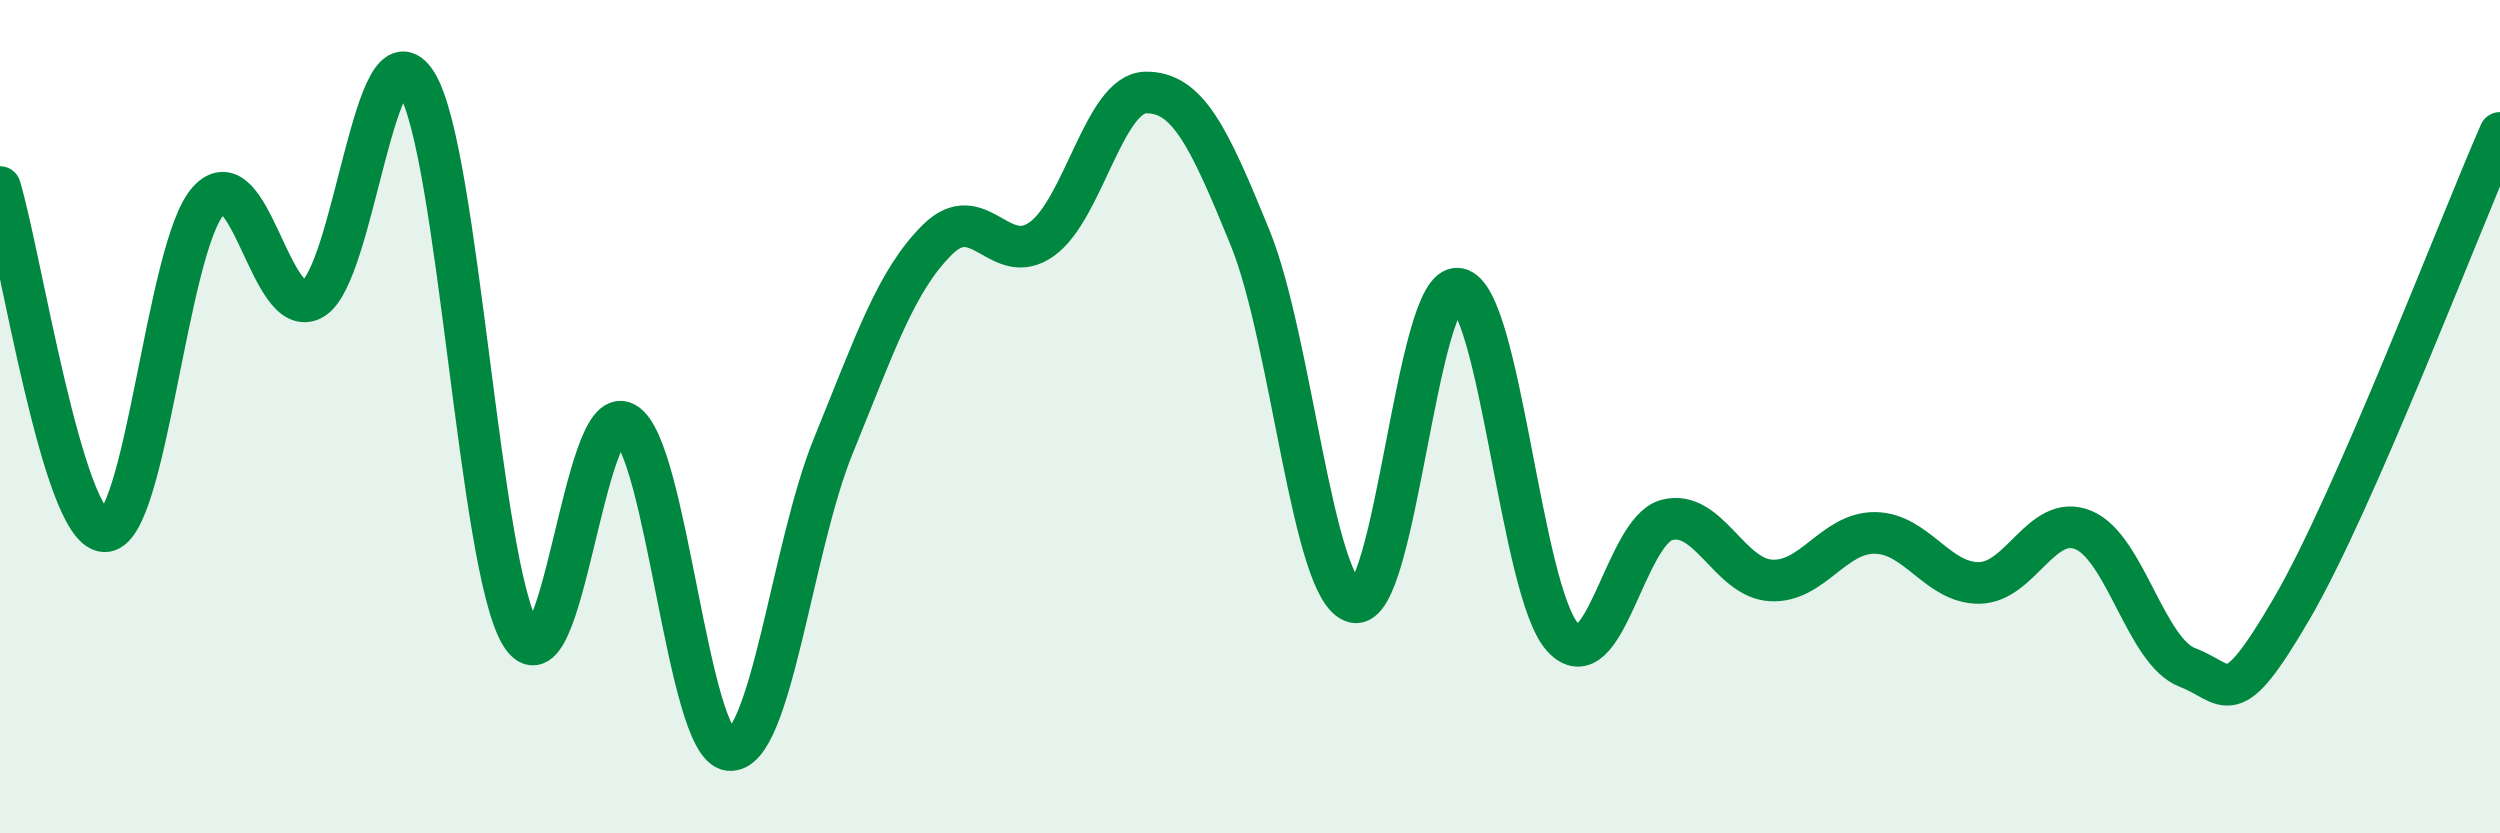
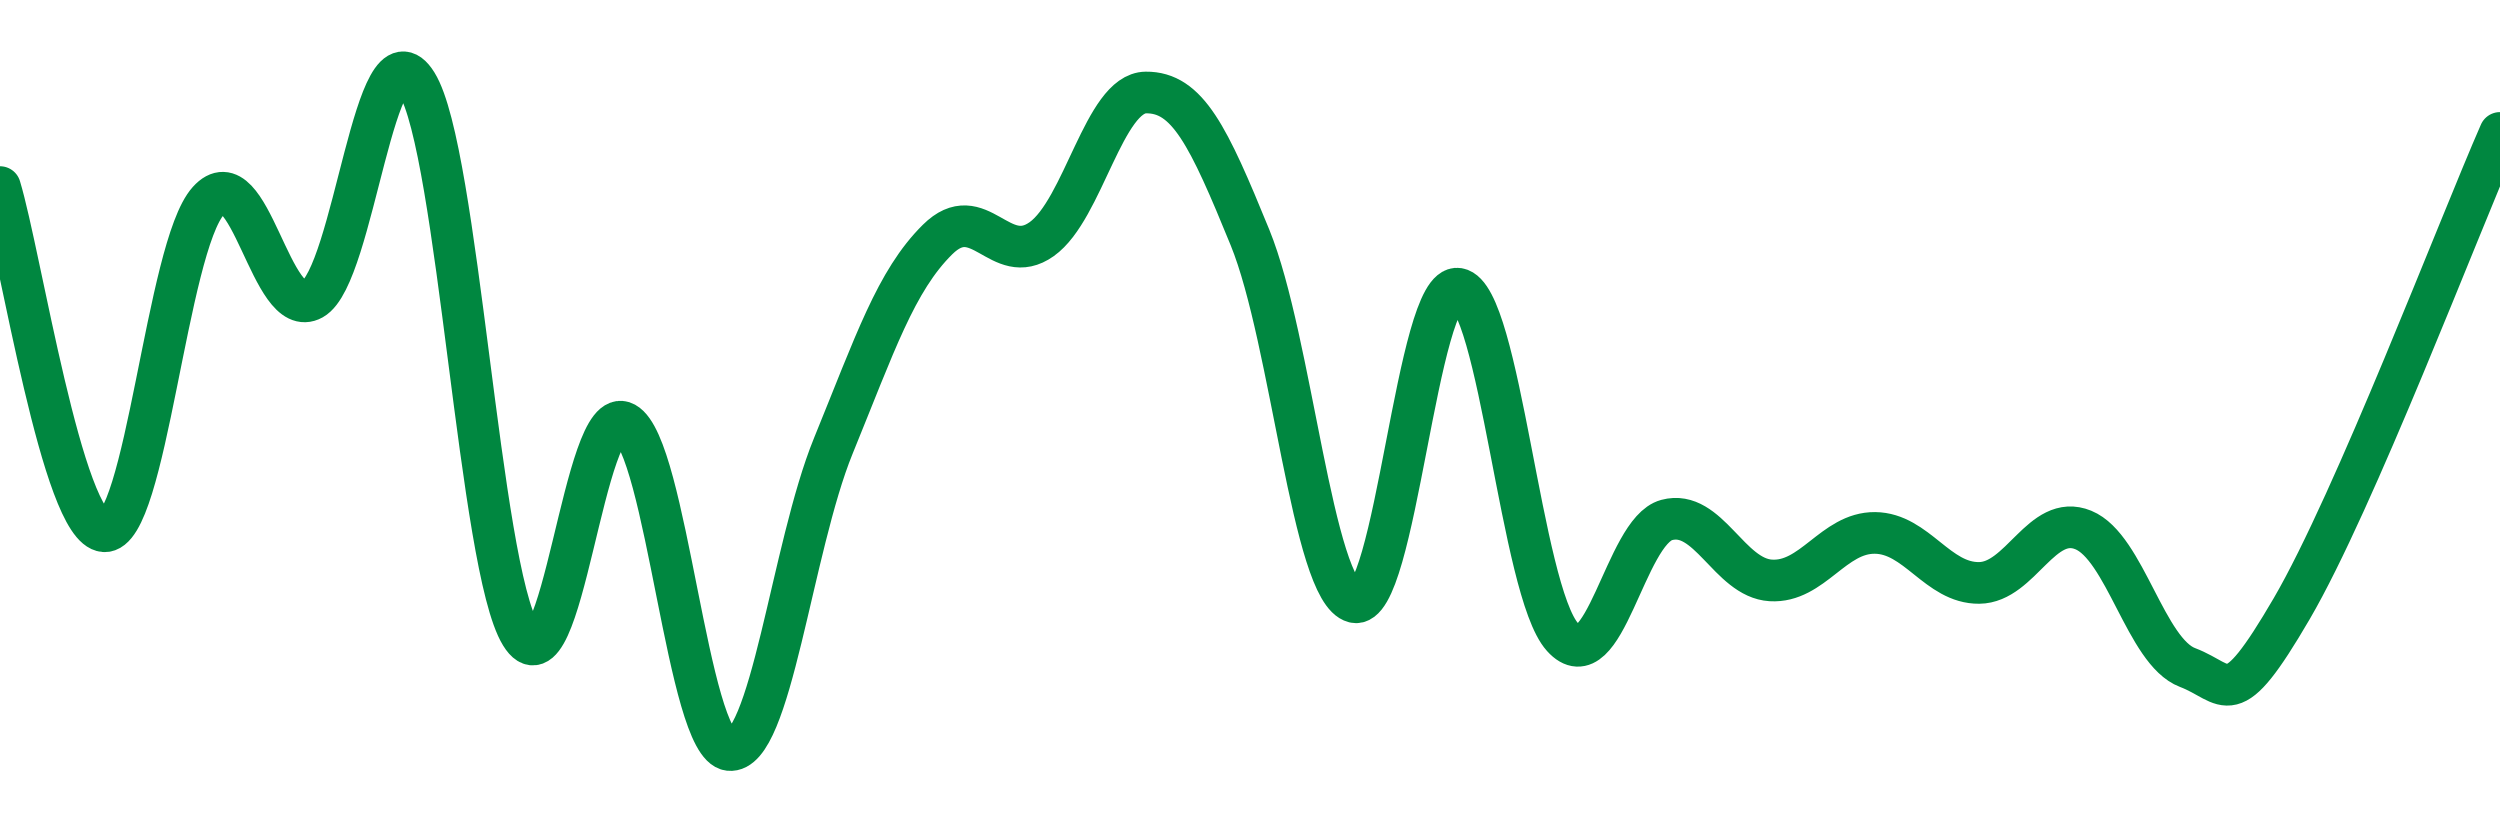
<svg xmlns="http://www.w3.org/2000/svg" width="60" height="20" viewBox="0 0 60 20">
-   <path d="M 0,4.49 C 0.5,6.14 1.5,12.68 2.5,12.75 C 3.5,12.82 4,5.93 5,4.82 C 6,3.71 6.5,7.74 7.5,7.18 C 8.5,6.62 9,0.39 10,2 C 11,3.61 11.5,13.6 12.5,15.23 C 13.5,16.86 14,9.6 15,10.15 C 16,10.7 16.5,17.89 17.5,18 C 18.5,18.11 19,13.15 20,10.7 C 21,8.25 21.5,6.74 22.5,5.75 C 23.5,4.76 24,6.45 25,5.74 C 26,5.03 26.5,2.23 27.5,2.22 C 28.5,2.21 29,3.25 30,5.7 C 31,8.15 31.5,14.2 32.5,14.45 C 33.5,14.7 34,6.76 35,6.93 C 36,7.1 36.5,14.18 37.5,15.29 C 38.5,16.4 39,12.75 40,12.48 C 41,12.21 41.5,13.87 42.5,13.93 C 43.5,13.99 44,12.78 45,12.79 C 46,12.8 46.5,14 47.5,13.99 C 48.5,13.98 49,12.31 50,12.72 C 51,13.13 51.5,15.64 52.5,16.02 C 53.5,16.4 53.5,17.18 55,14.61 C 56.5,12.04 59,5.47 60,3.19L60 20L0 20Z" fill="#008740" opacity="0.1" stroke-linecap="round" stroke-linejoin="round" />
  <path d="M 0,4.49 C 0.5,6.14 1.5,12.68 2.5,12.75 C 3.5,12.82 4,5.93 5,4.82 C 6,3.71 6.5,7.74 7.5,7.18 C 8.5,6.62 9,0.39 10,2 C 11,3.61 11.5,13.6 12.5,15.23 C 13.5,16.86 14,9.6 15,10.15 C 16,10.7 16.5,17.89 17.5,18 C 18.5,18.11 19,13.15 20,10.7 C 21,8.25 21.5,6.74 22.5,5.75 C 23.5,4.76 24,6.45 25,5.74 C 26,5.03 26.5,2.23 27.5,2.22 C 28.5,2.21 29,3.25 30,5.7 C 31,8.15 31.5,14.2 32.5,14.45 C 33.5,14.7 34,6.76 35,6.93 C 36,7.1 36.5,14.18 37.5,15.29 C 38.5,16.4 39,12.75 40,12.48 C 41,12.21 41.5,13.87 42.5,13.93 C 43.5,13.99 44,12.78 45,12.79 C 46,12.8 46.5,14 47.5,13.99 C 48.5,13.98 49,12.31 50,12.72 C 51,13.13 51.5,15.64 52.5,16.02 C 53.5,16.4 53.5,17.18 55,14.61 C 56.5,12.04 59,5.47 60,3.19" stroke="#008740" stroke-width="1" fill="none" stroke-linecap="round" stroke-linejoin="round" />
</svg>